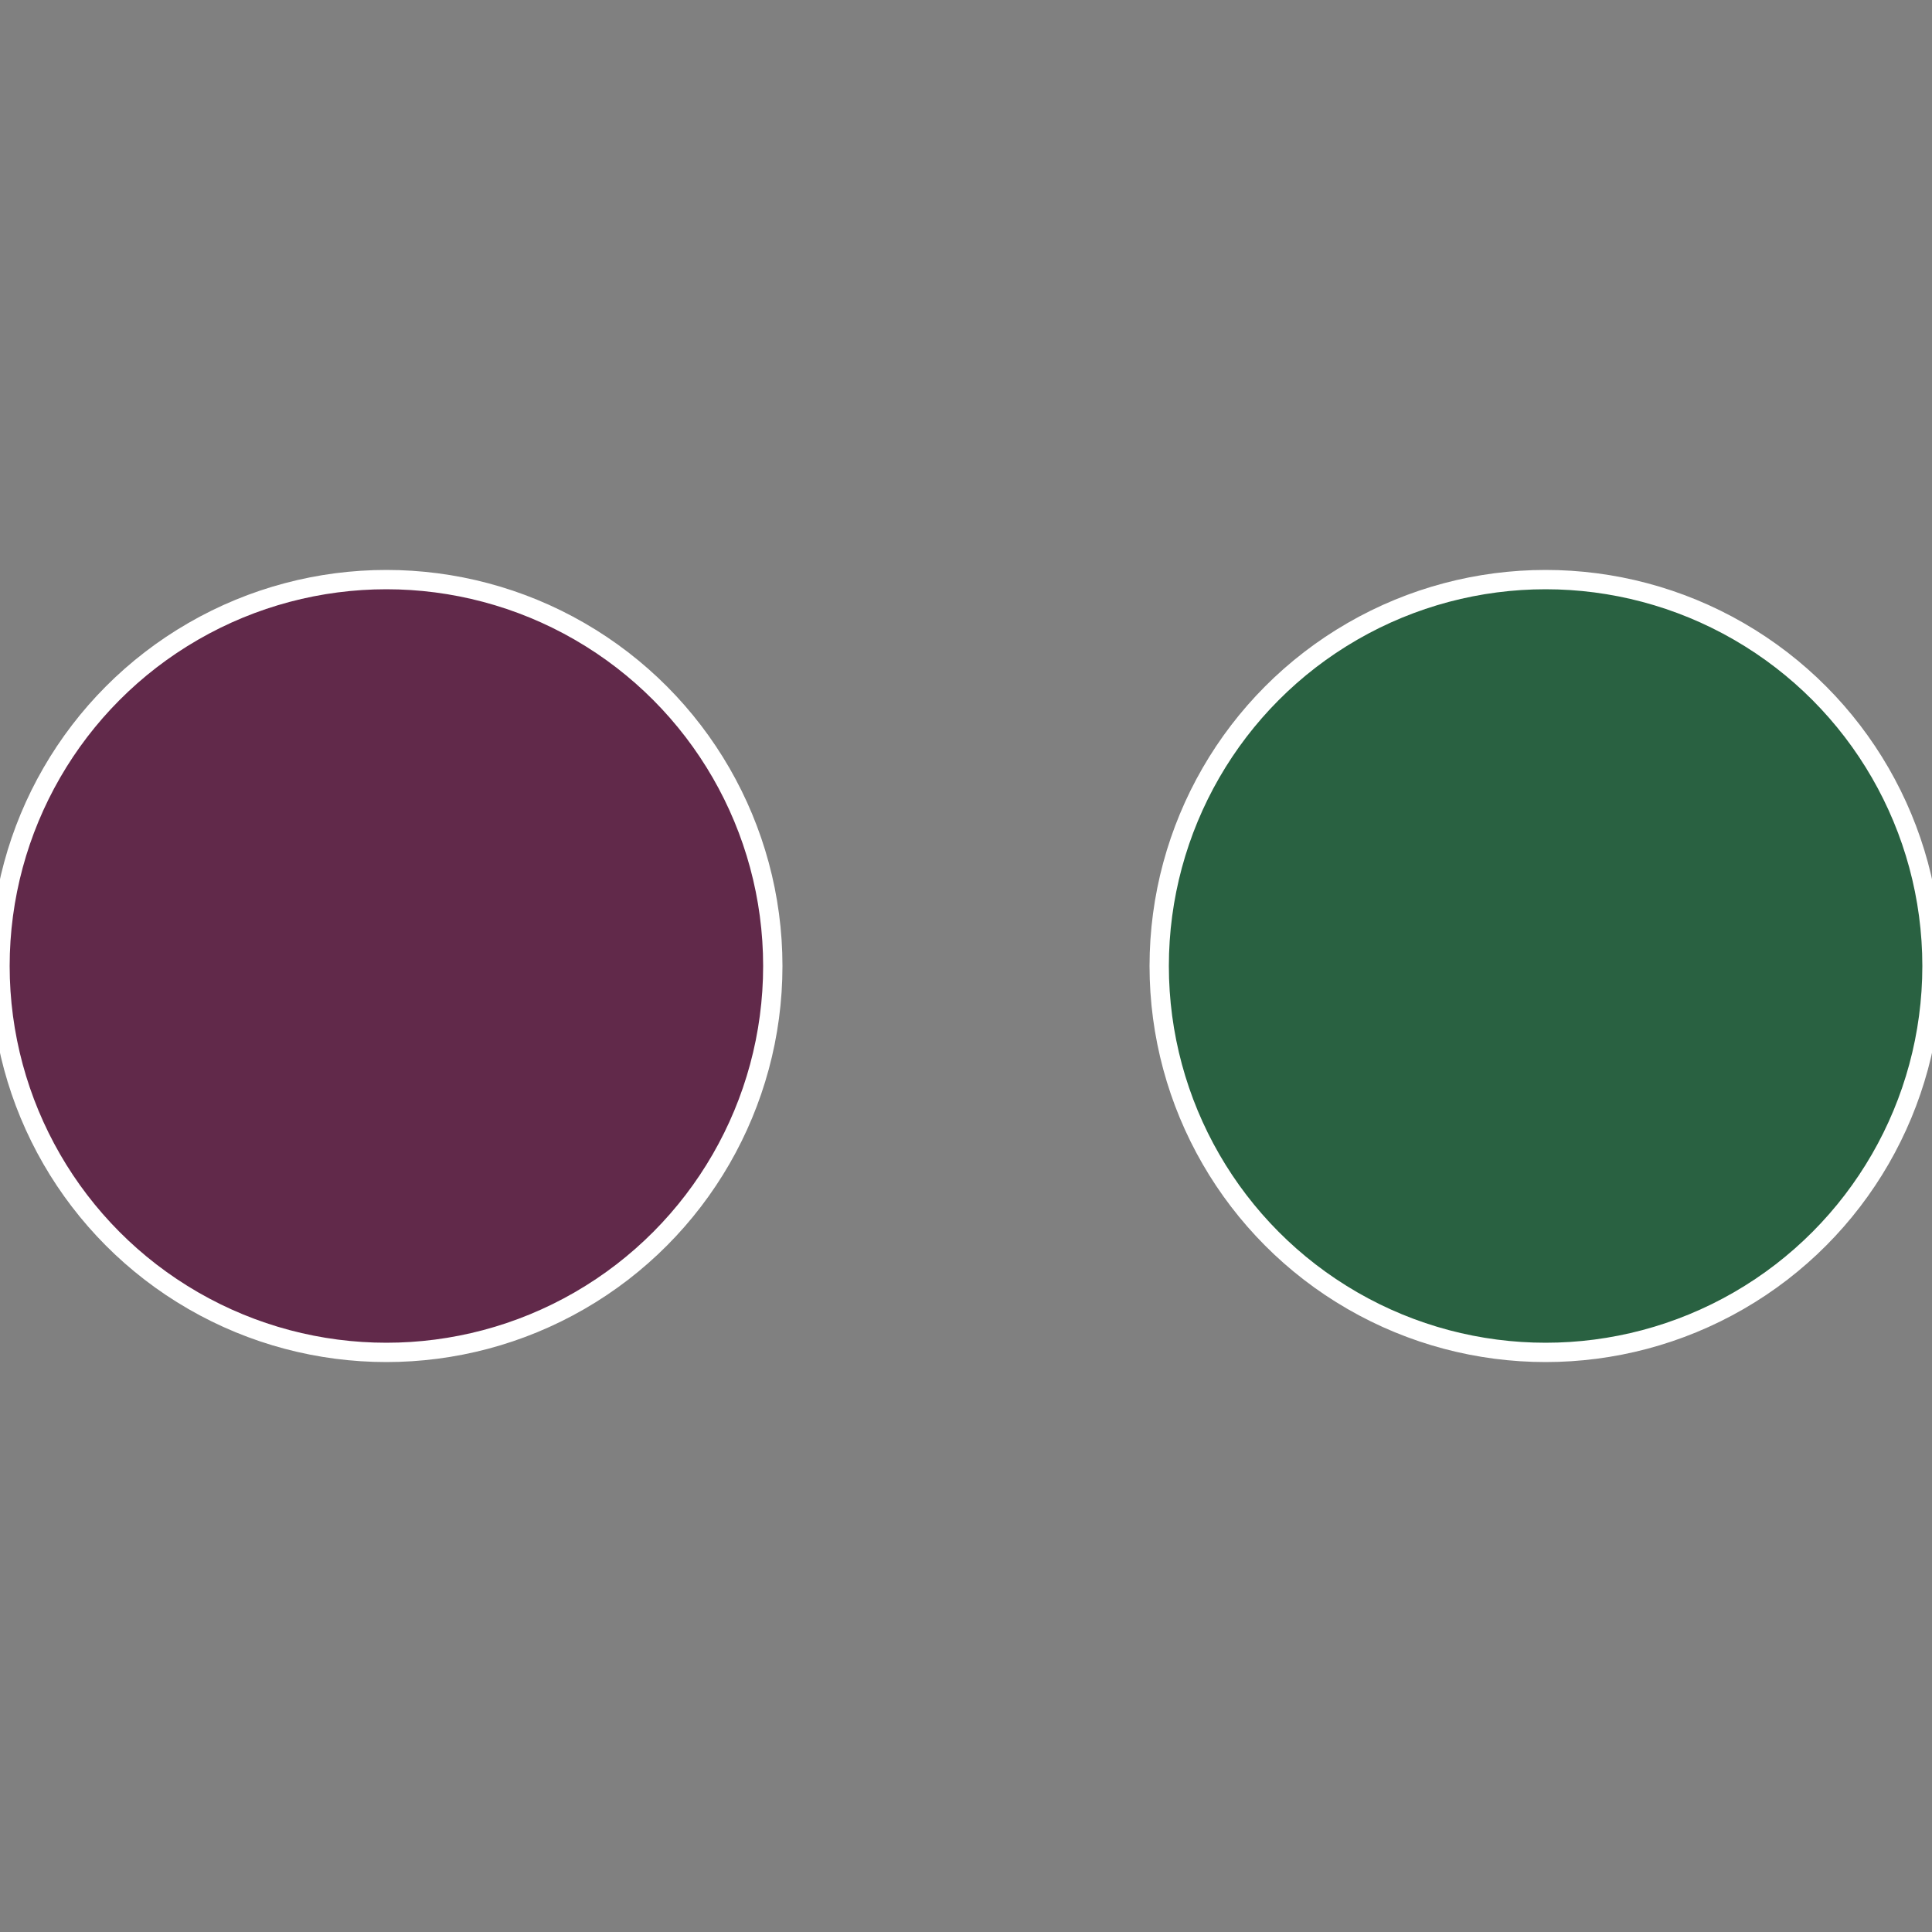
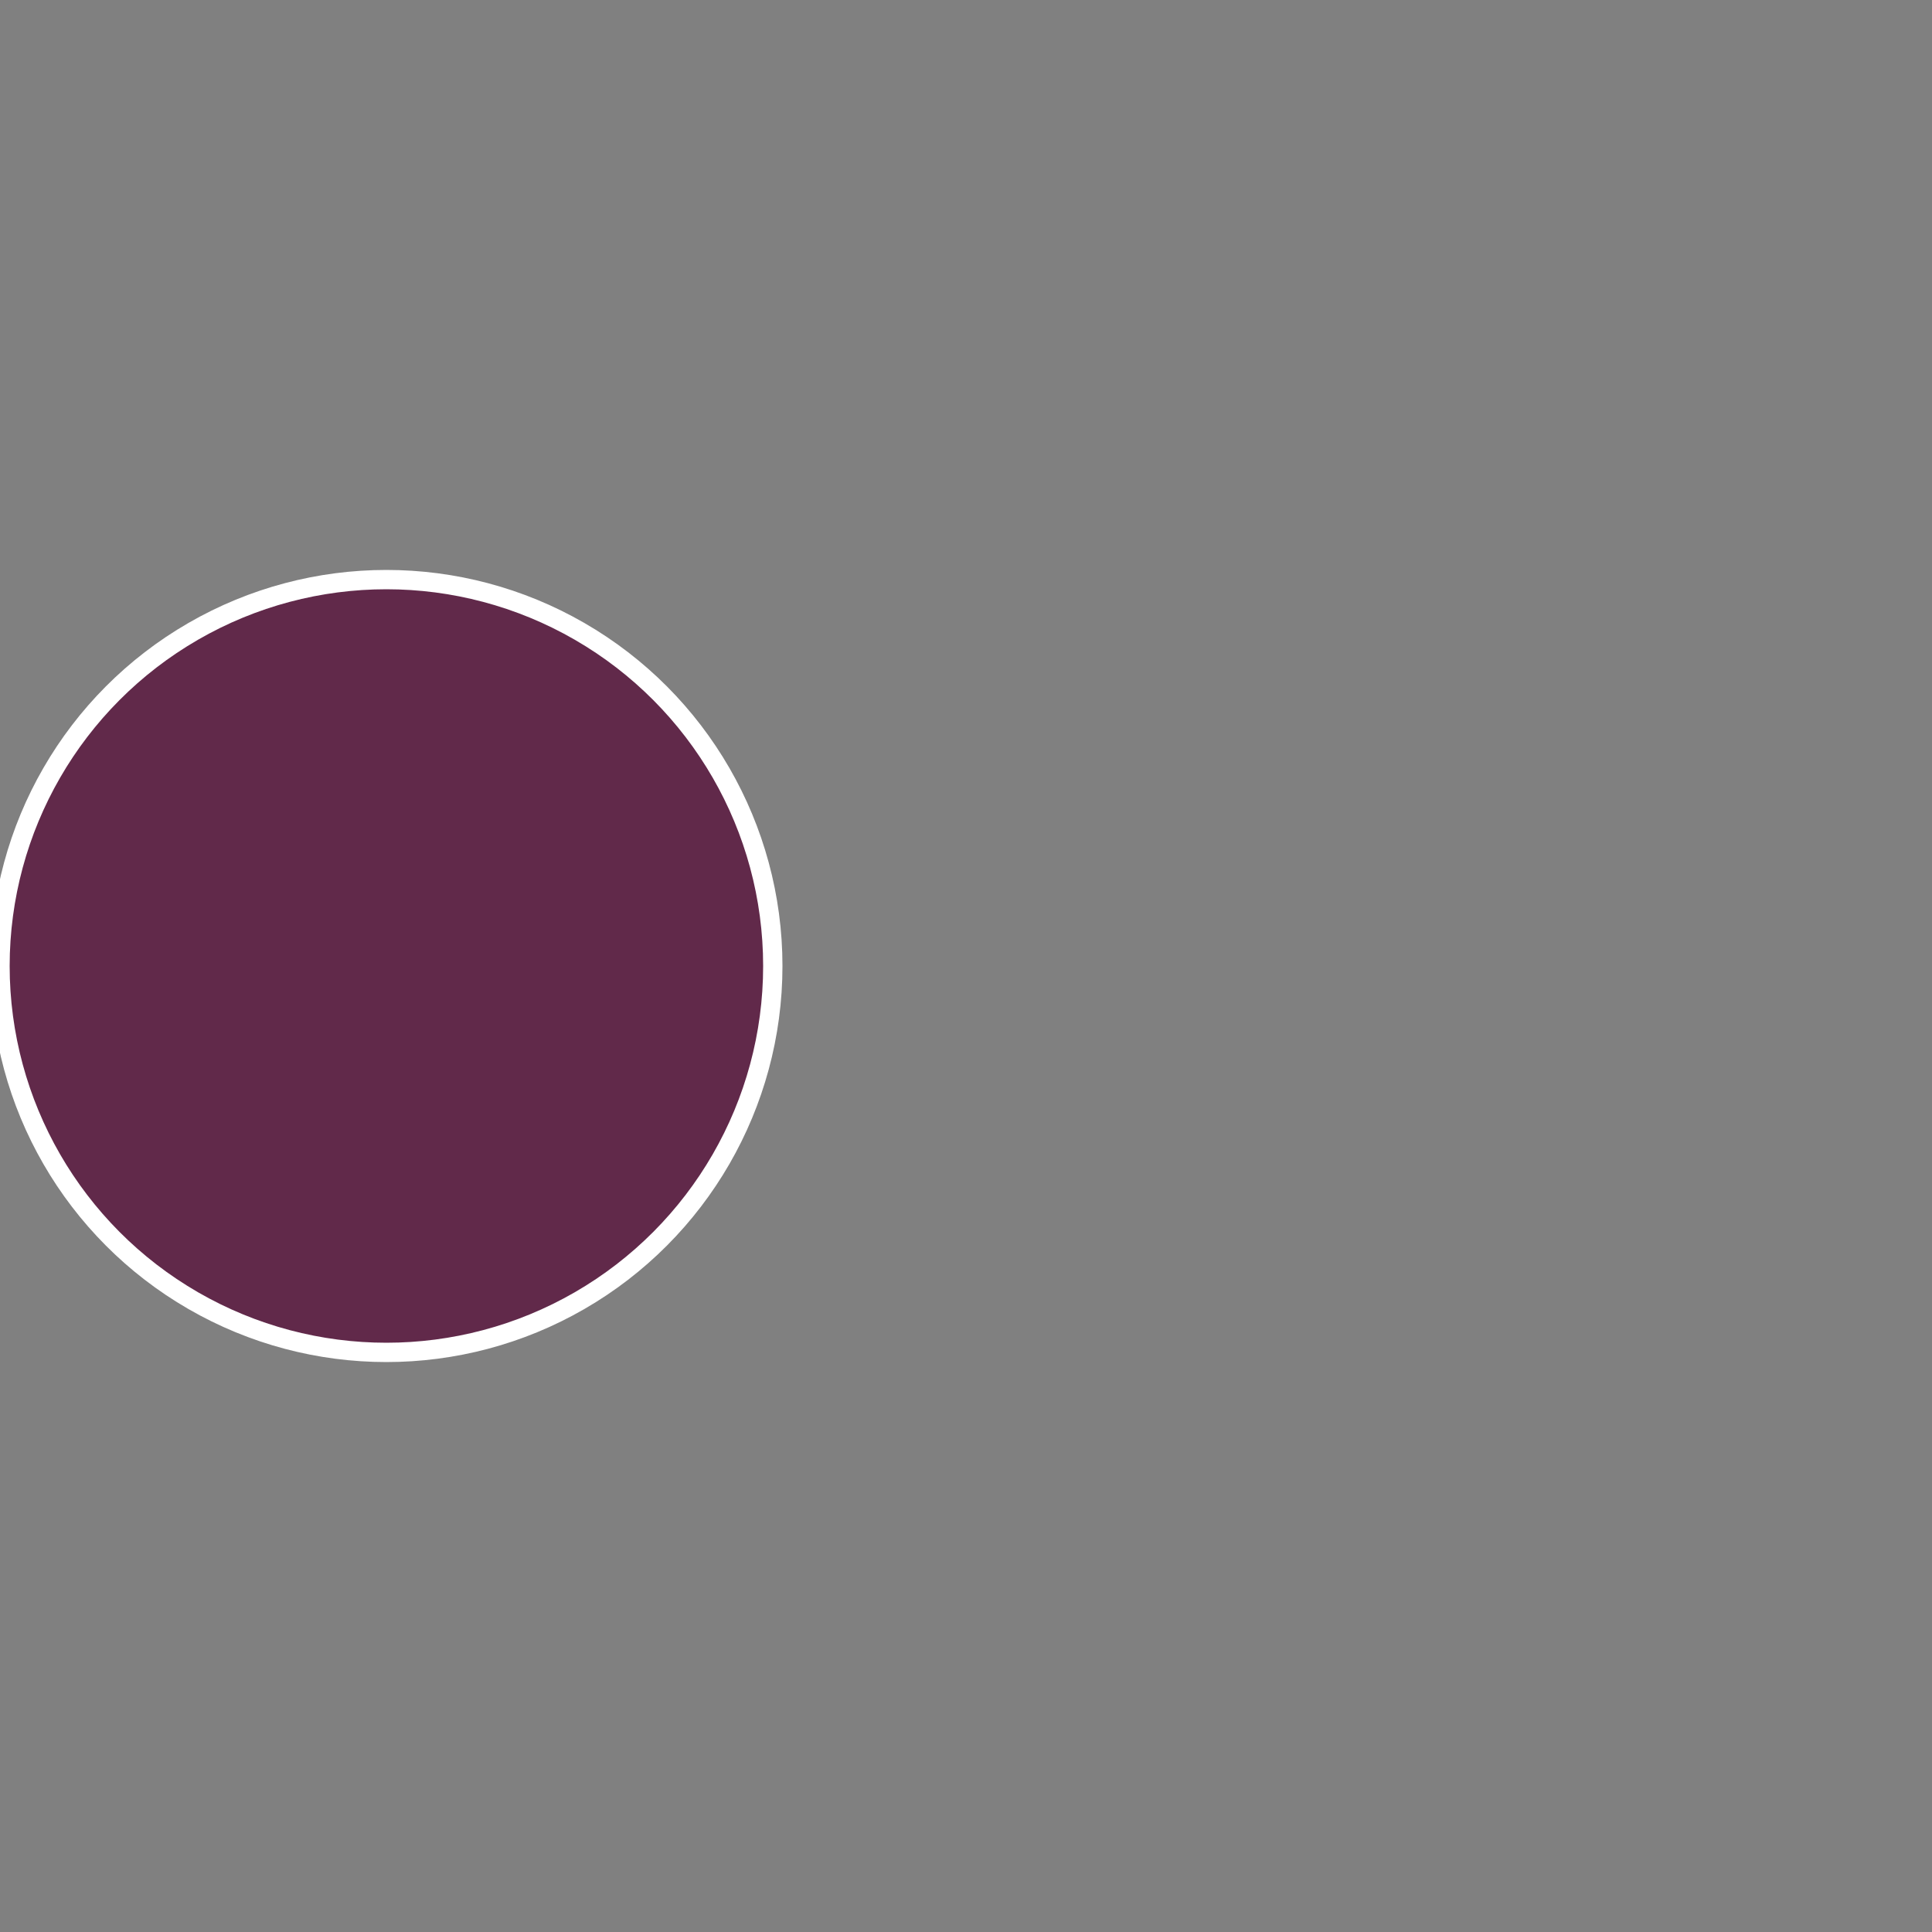
<svg xmlns="http://www.w3.org/2000/svg" width="500" height="500" viewBox="-1 -1 2 2">
  <rect x="-1" y="-1" width="2" height="2" fill="#808080" stroke="none" />
-   <circle cx="0.6" cy="0" r="0.4" fill="#296141" stroke="#fff" stroke-width="1%" />
  <circle cx="-0.6" cy="7.3478807948841E-17" r="0.4" fill="#61294a" stroke="#fff" stroke-width="1%" />
</svg>